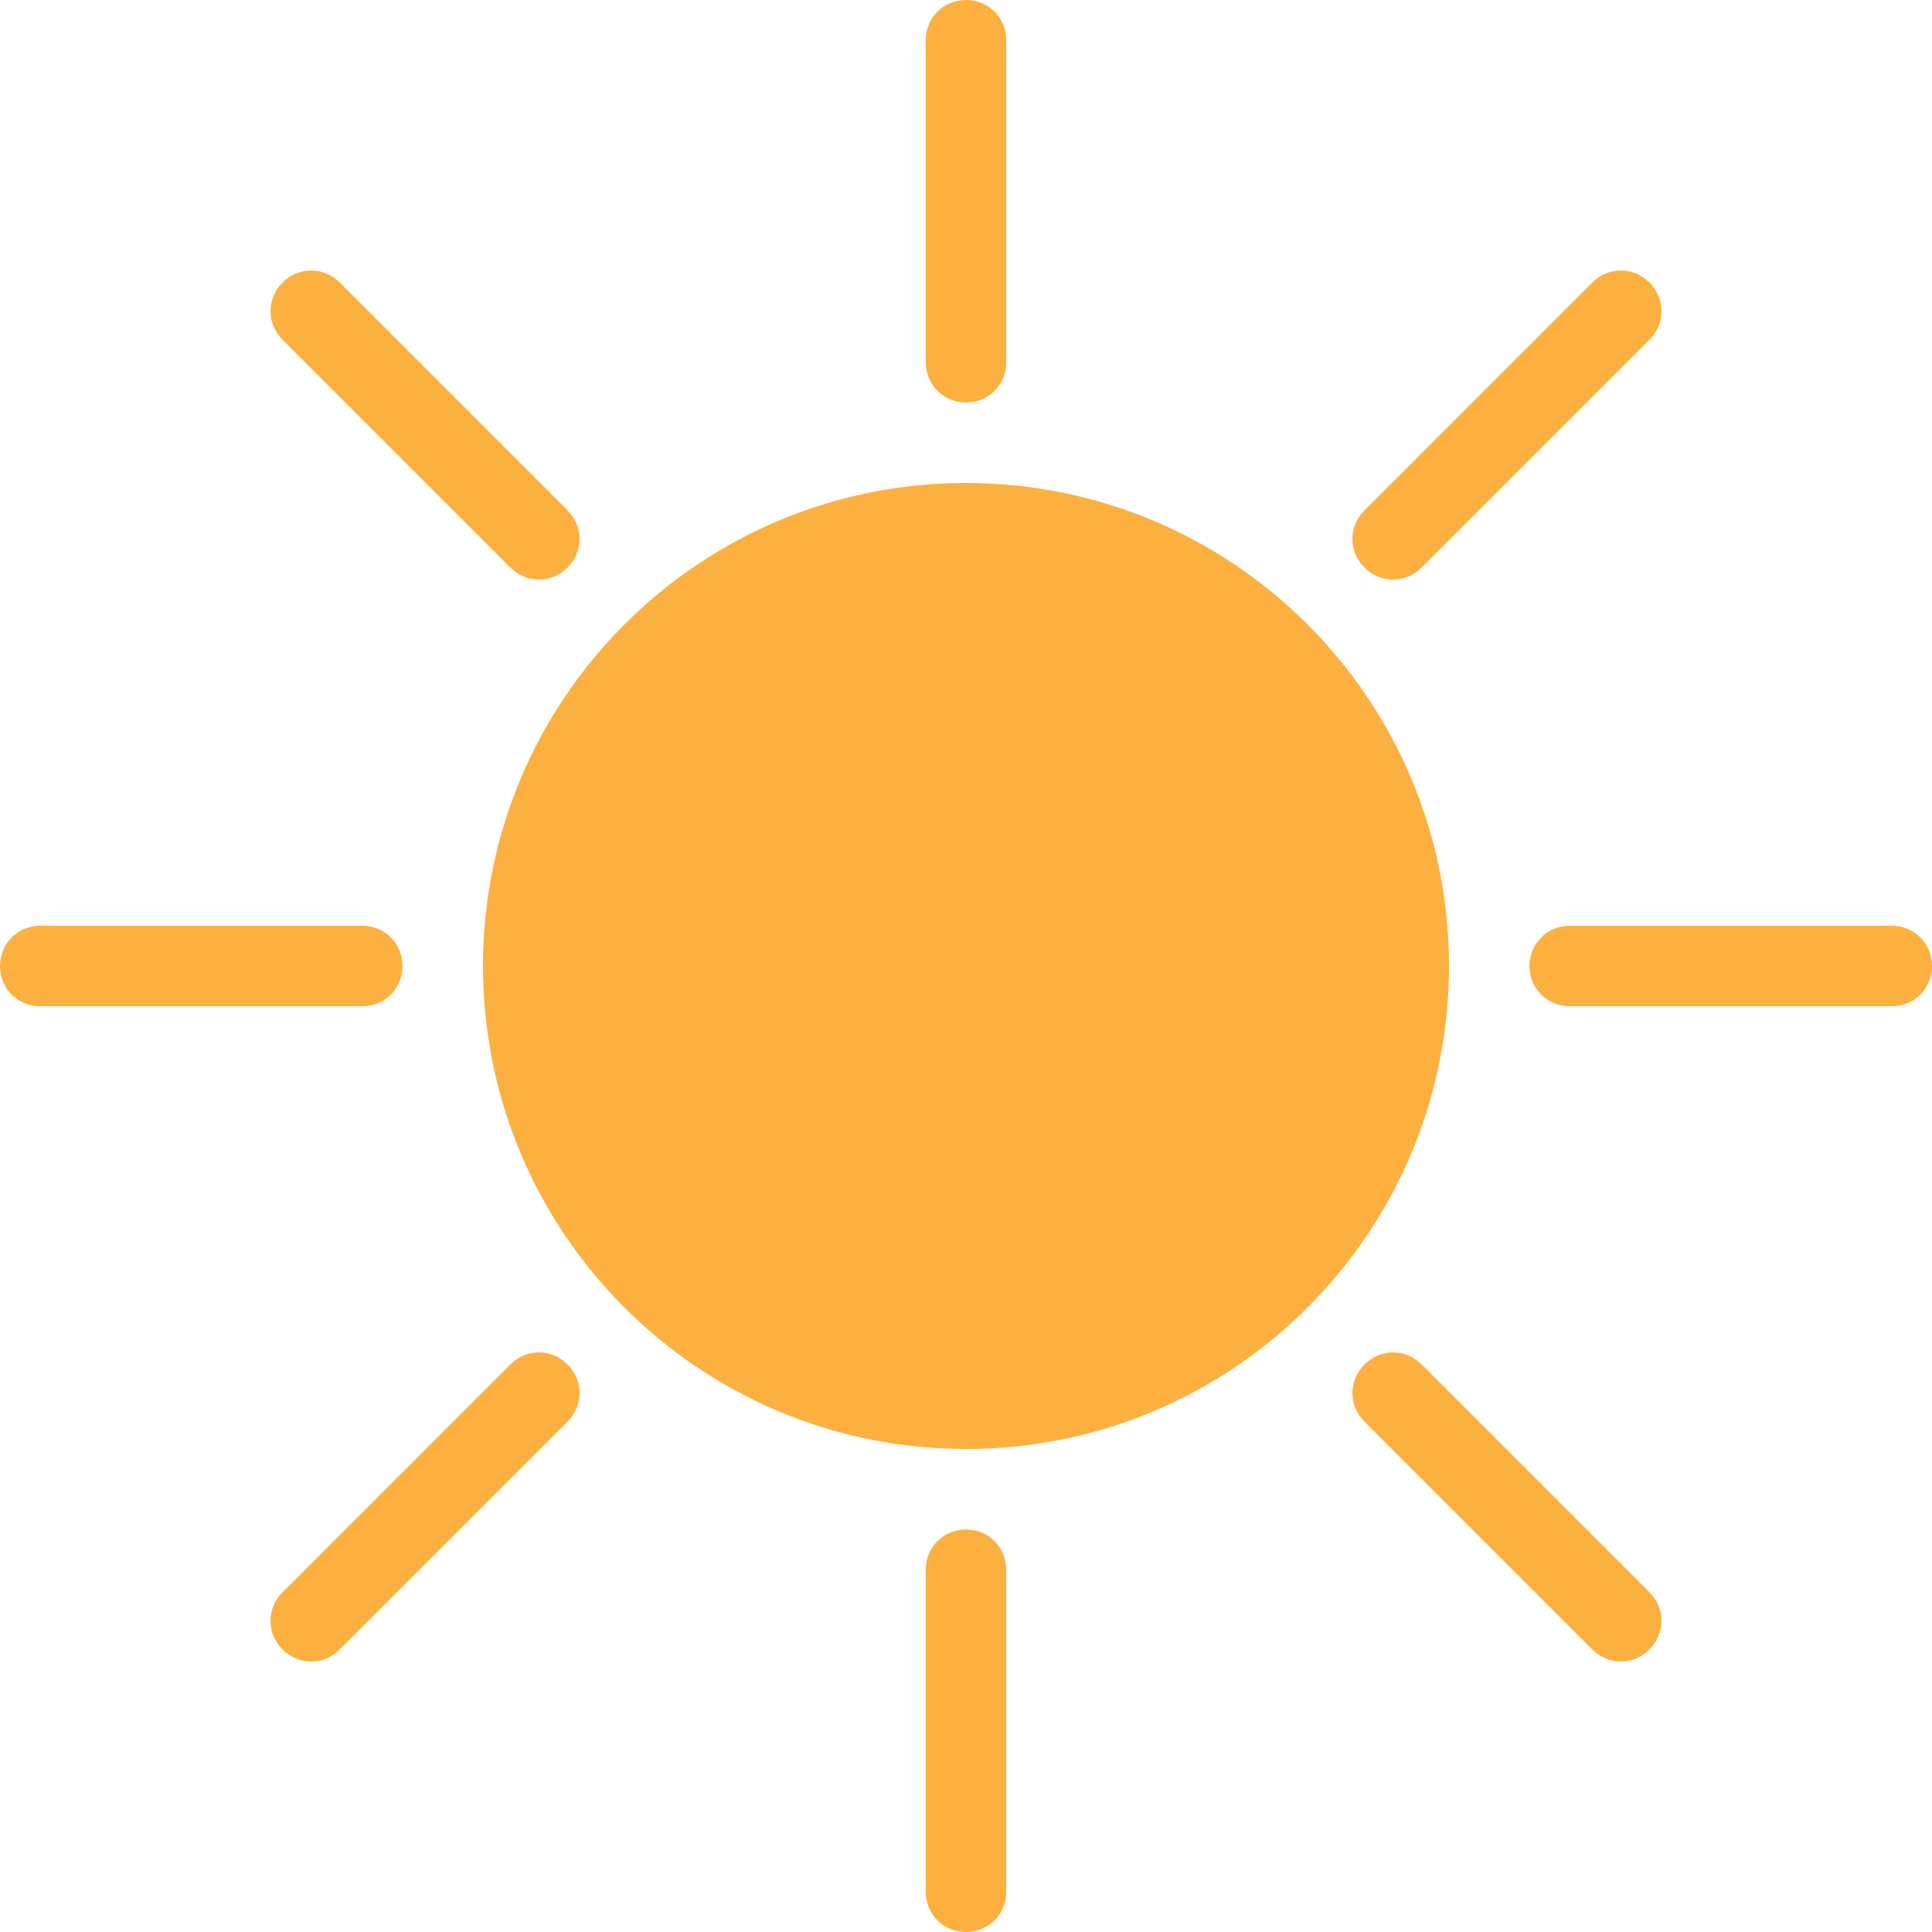
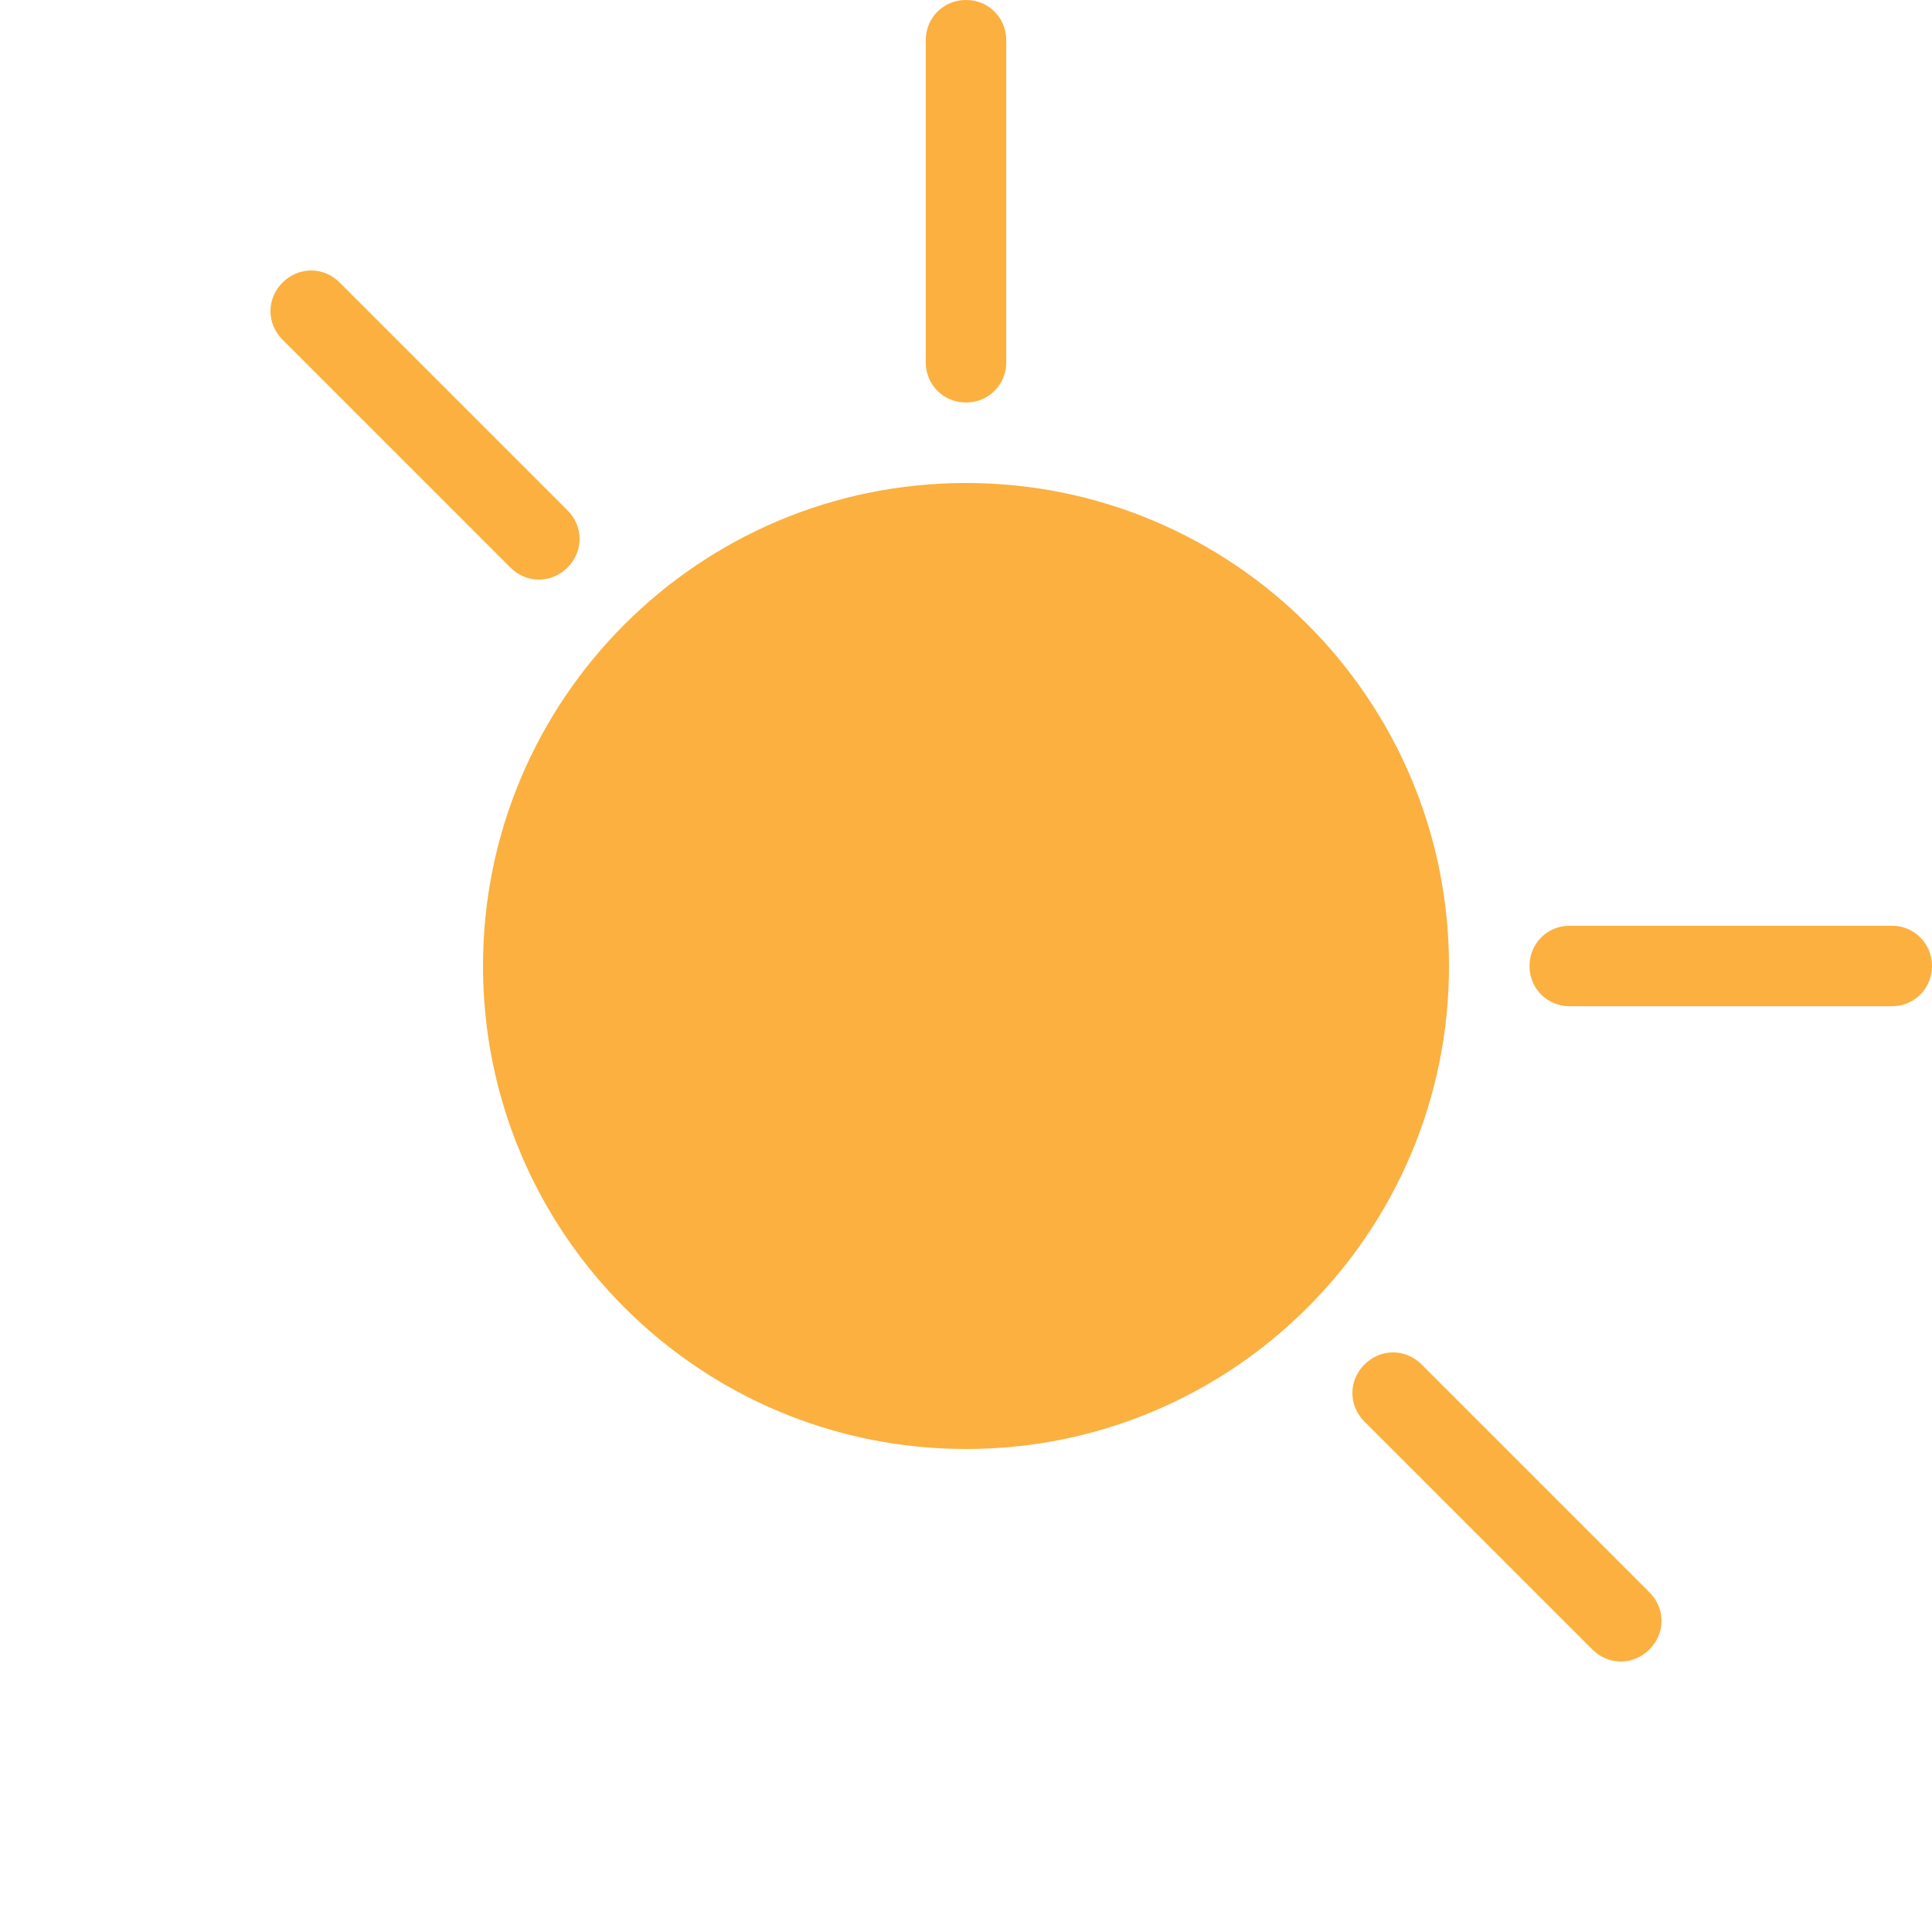
<svg xmlns="http://www.w3.org/2000/svg" width="24" height="24" viewBox="0 0 24 24" fill="none">
  <path d="M12 18C15.314 18 18 15.314 18 12C18 8.686 15.314 6 12 6C8.686 6 6 8.686 6 12C6 15.314 8.686 18 12 18Z" fill="#FBB040" />
  <path d="M12 5C12.28 5 12.5 4.78 12.5 4.5V0.5C12.5 0.22 12.28 0 12 0C11.72 0 11.5 0.22 11.5 0.5V4.5C11.5 4.78 11.72 5 12 5Z" fill="#FBB040" />
-   <path d="M12 19C11.72 19 11.5 19.22 11.5 19.5V23.5C11.5 23.78 11.72 24 12 24C12.28 24 12.5 23.78 12.5 23.5V19.5C12.5 19.22 12.28 19 12 19Z" fill="#FBB040" />
-   <path d="M17.66 7.05L20.49 4.22C20.69 4.02 20.69 3.71 20.49 3.51C20.29 3.31 19.98 3.31 19.78 3.51L16.95 6.34C16.75 6.54 16.75 6.85 16.95 7.05C17.15 7.25 17.46 7.25 17.66 7.05Z" fill="#FBB040" />
-   <path d="M6.34 16.95L3.51 19.78C3.31 19.98 3.31 20.29 3.51 20.49C3.71 20.69 4.02 20.69 4.22 20.49L7.05 17.66C7.25 17.46 7.25 17.15 7.05 16.95C6.85 16.75 6.54 16.75 6.34 16.95Z" fill="#FBB040" />
  <path d="M23.5 11.5H19.5C19.22 11.5 19 11.72 19 12C19 12.28 19.22 12.5 19.5 12.5H23.5C23.78 12.5 24 12.28 24 12C24 11.72 23.78 11.5 23.5 11.5Z" fill="#FBB040" />
-   <path d="M5 12C5 11.72 4.78 11.5 4.5 11.5H0.5C0.22 11.5 0 11.72 0 12C0 12.28 0.22 12.5 0.5 12.5H4.5C4.78 12.5 5 12.28 5 12Z" fill="#FBB040" />
-   <path d="M17.66 16.95C17.46 16.75 17.15 16.75 16.95 16.95C16.75 17.15 16.75 17.46 16.95 17.66L19.78 20.49C19.98 20.69 20.29 20.69 20.49 20.49C20.69 20.29 20.69 19.98 20.49 19.78L17.66 16.95Z" fill="#FBB040" />
+   <path d="M17.66 16.95C17.46 16.75 17.15 16.75 16.95 16.95C16.75 17.15 16.75 17.46 16.95 17.66L19.78 20.49C19.98 20.69 20.29 20.69 20.49 20.49C20.69 20.29 20.69 19.98 20.49 19.78Z" fill="#FBB040" />
  <path d="M6.34 7.05C6.54 7.25 6.85 7.25 7.05 7.05C7.25 6.85 7.25 6.54 7.05 6.34L4.22 3.51C4.02 3.31 3.71 3.31 3.51 3.51C3.31 3.71 3.31 4.02 3.51 4.22L6.34 7.05Z" fill="#FBB040" />
</svg>